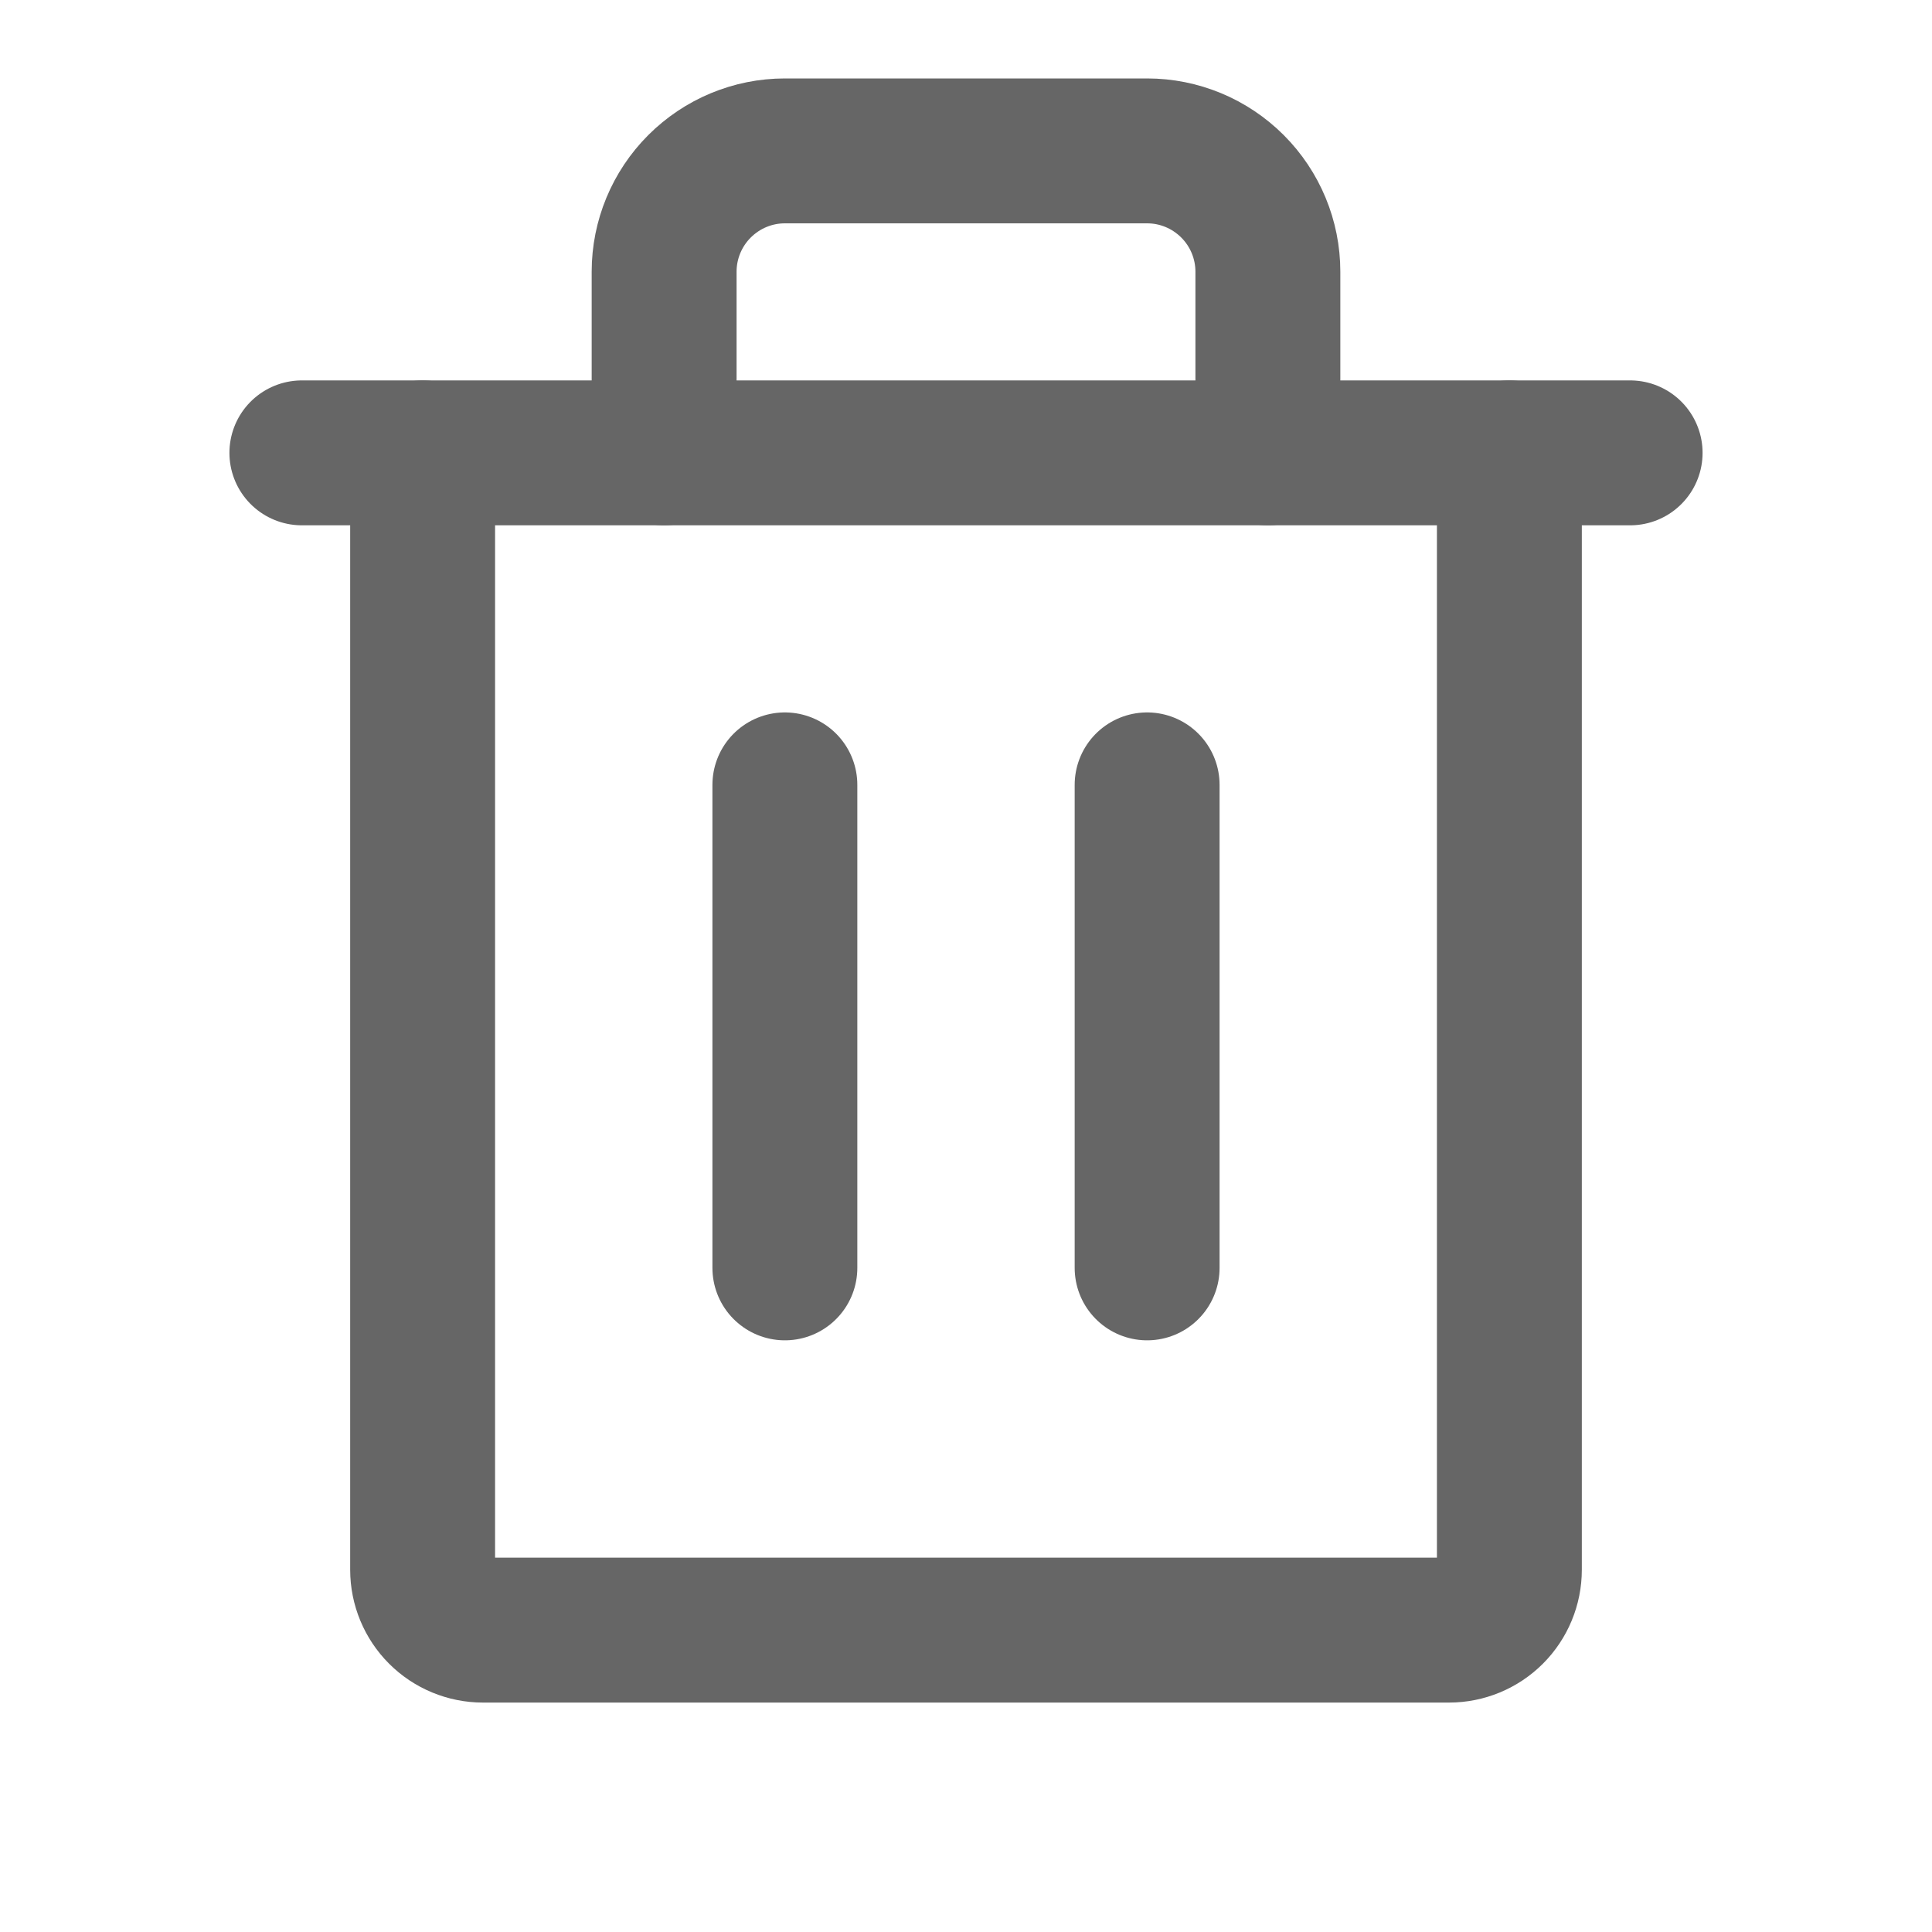
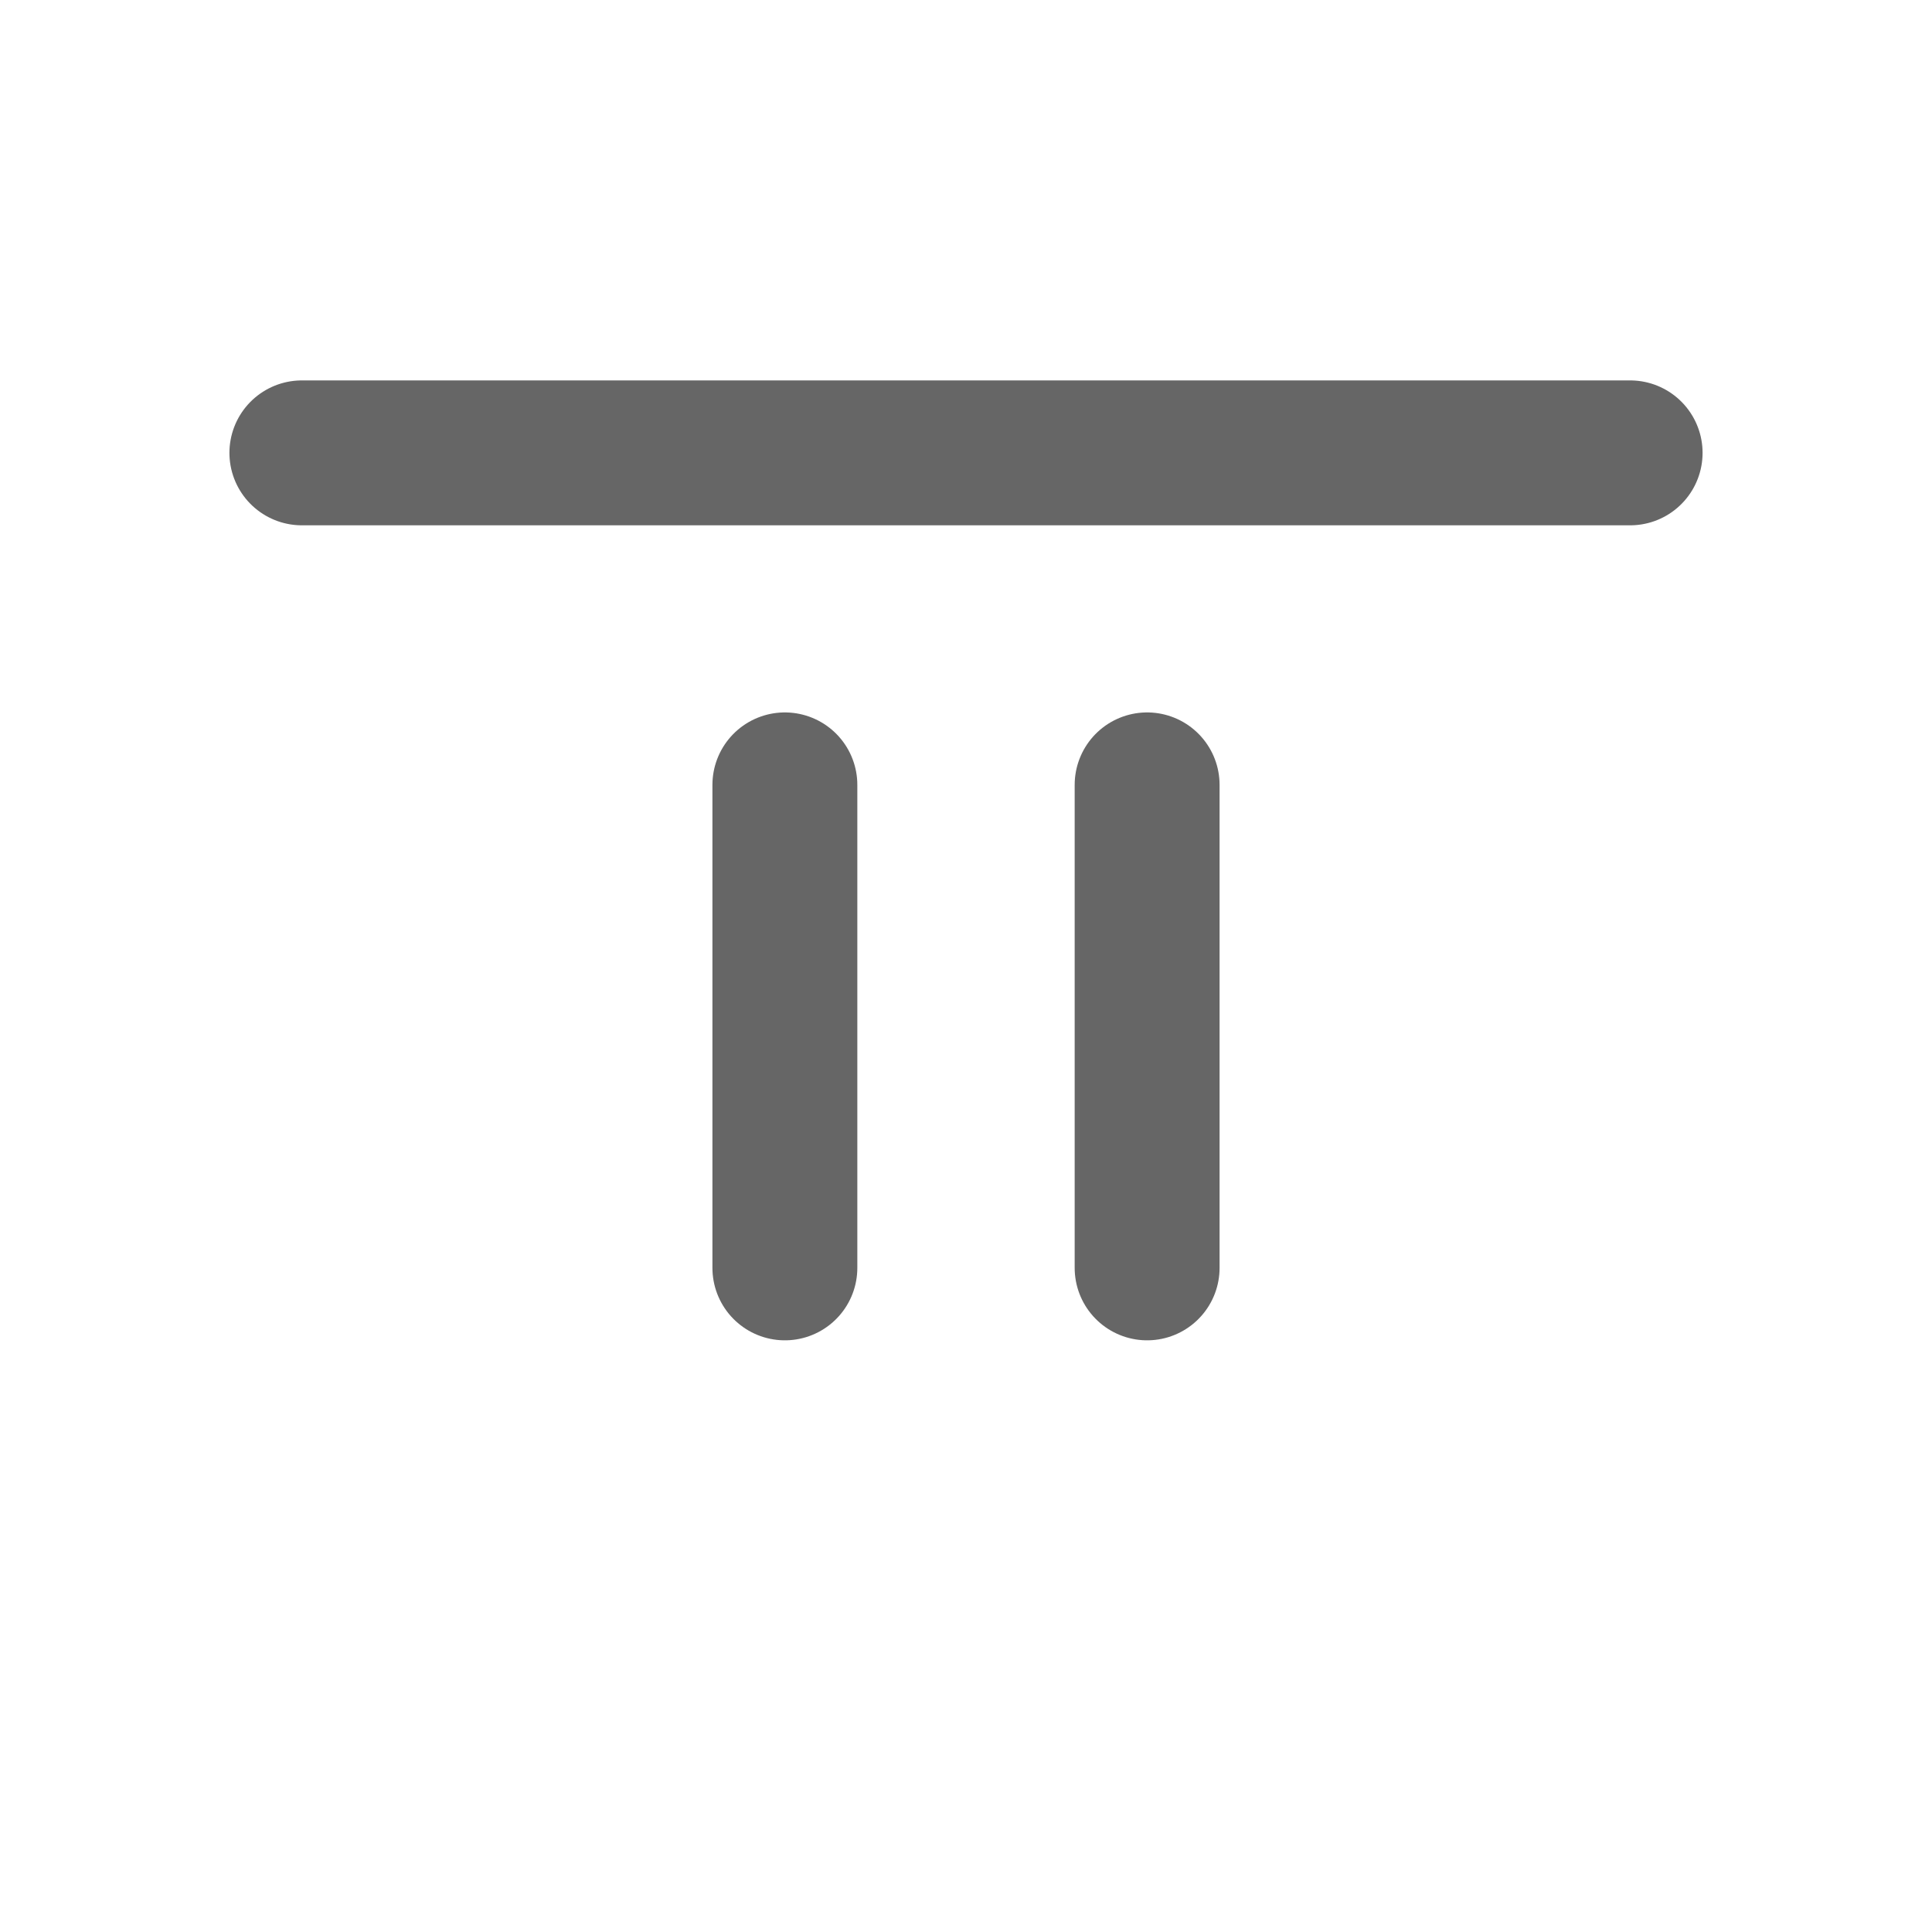
<svg xmlns="http://www.w3.org/2000/svg" width="20" height="20" viewBox="0 0 20 20" fill="none">
  <g clip-path="url(#clip0_14_1027)">
    <path d="M16.875 4.688H3.125" stroke="#666666" stroke-width="1.5" stroke-linecap="round" stroke-linejoin="round" />
    <path d="M8.125 8.125V13.125" stroke="#666666" stroke-width="1.5" stroke-linecap="round" stroke-linejoin="round" />
    <path d="M11.875 8.125V13.125" stroke="#666666" stroke-width="1.5" stroke-linecap="round" stroke-linejoin="round" />
-     <path d="M15.625 4.688V16.25C15.625 16.416 15.559 16.575 15.442 16.692C15.325 16.809 15.166 16.875 15 16.875H5C4.834 16.875 4.675 16.809 4.558 16.692C4.441 16.575 4.375 16.416 4.375 16.25V4.688" stroke="#666666" stroke-width="1.5" stroke-linecap="round" stroke-linejoin="round" />
-     <path d="M13.125 4.688V2.812C13.125 2.481 12.993 2.163 12.759 1.929C12.524 1.694 12.207 1.562 11.875 1.562H8.125C7.793 1.562 7.476 1.694 7.241 1.929C7.007 2.163 6.875 2.481 6.875 2.812V4.688" stroke="#666666" stroke-width="1.5" stroke-linecap="round" stroke-linejoin="round" />
  </g>
  <defs>
    <clipPath id="clip0_14_1027">
      <rect width="20" height="20" fill="white" />
    </clipPath>
  </defs>
</svg>